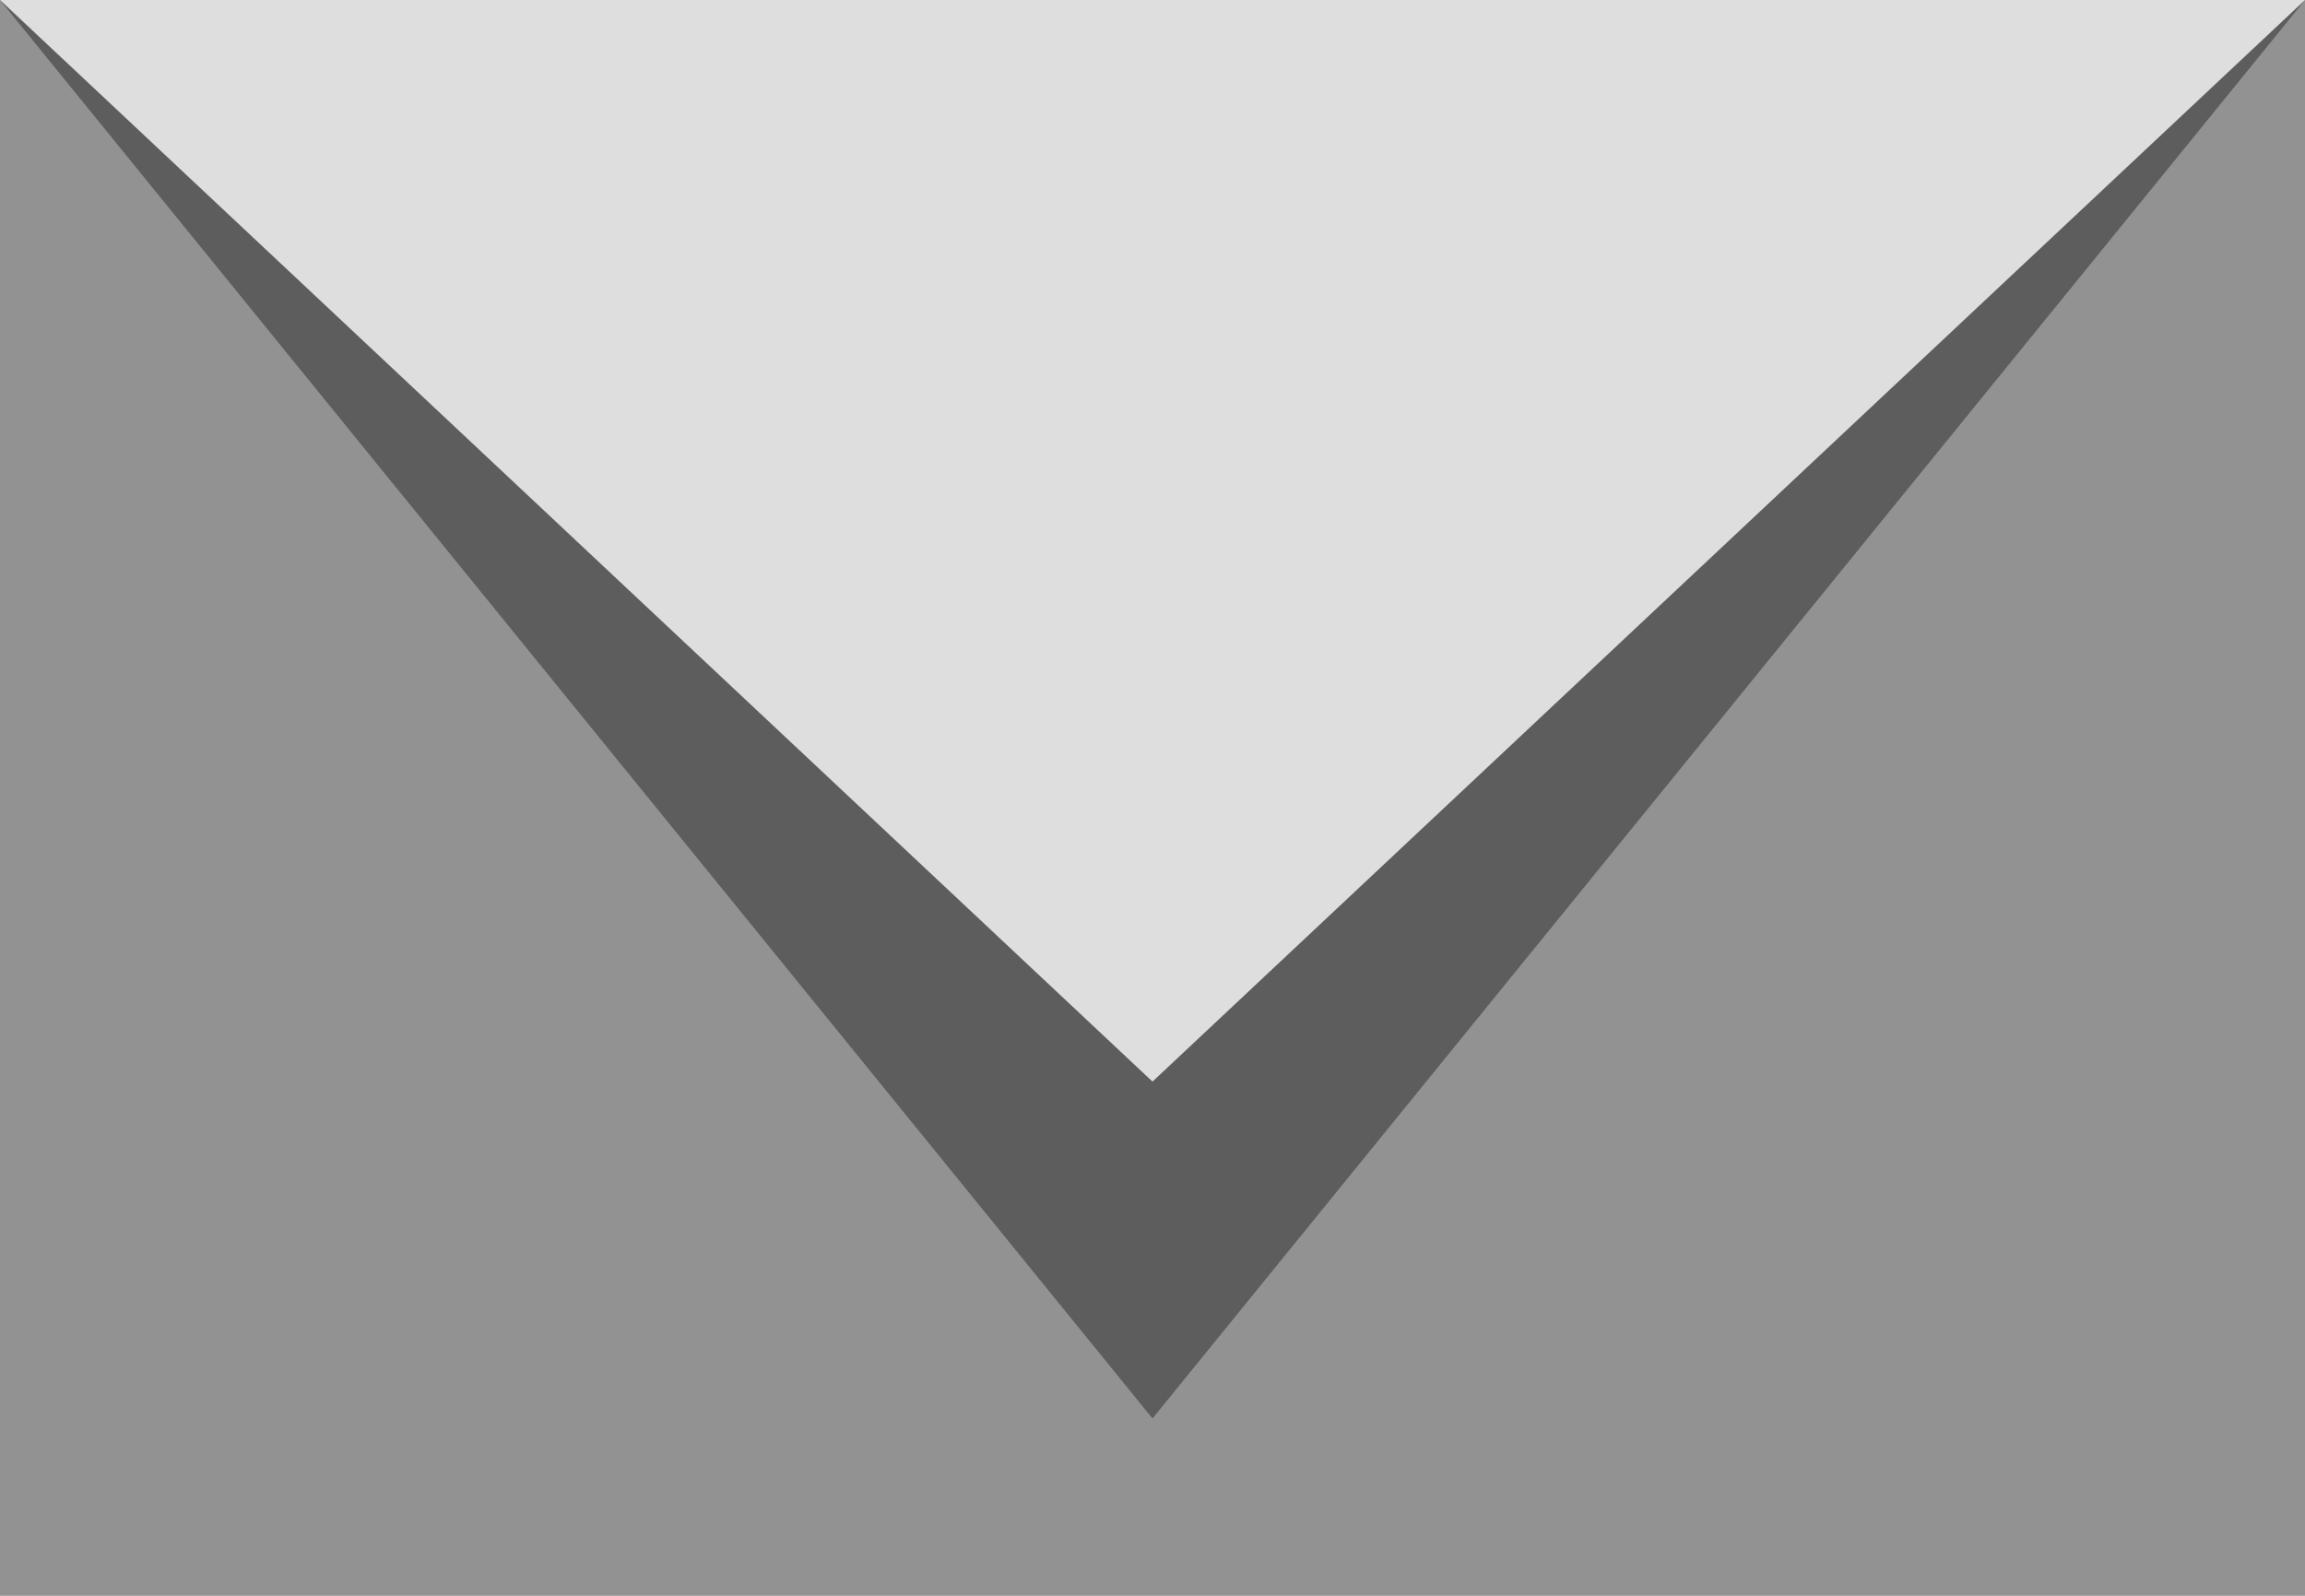
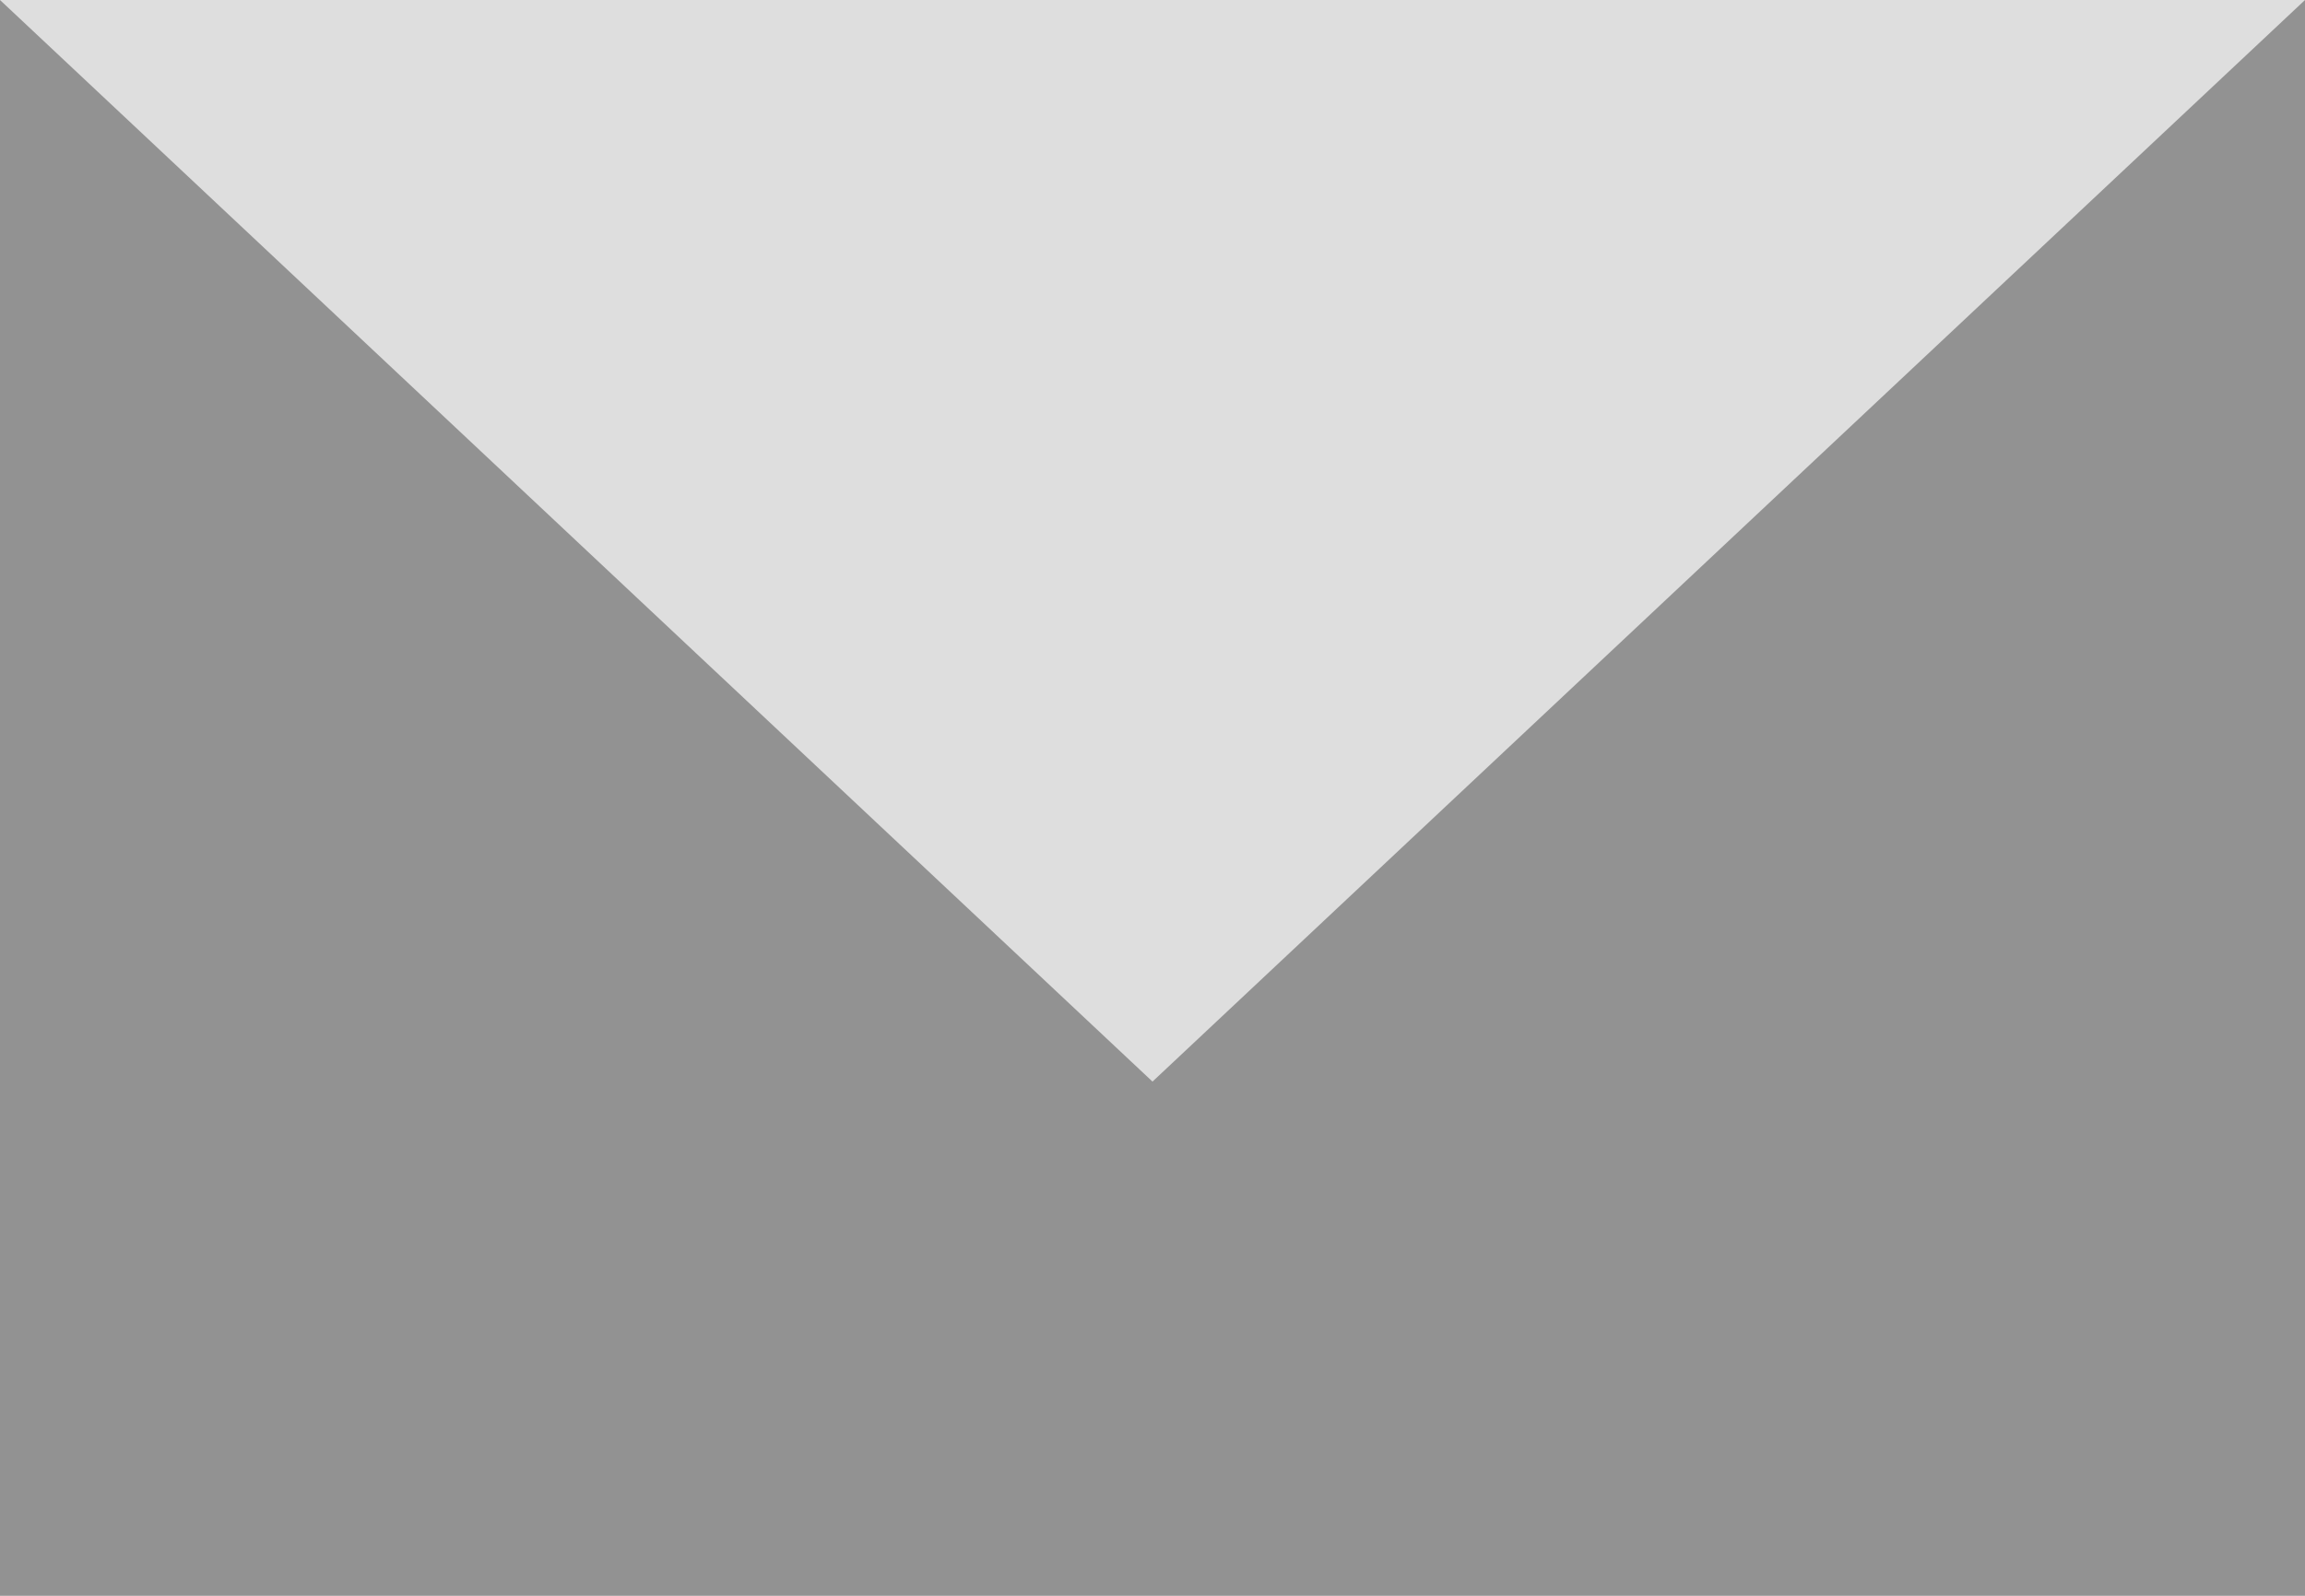
<svg xmlns="http://www.w3.org/2000/svg" width="13" height="9" viewBox="0 0 13 9" fill="none">
  <g clip-path="url(#clip0_357_5739)">
    <path d="M13 0H0V9H13V0Z" fill="#929292" />
-     <path d="M0 0L6.5 8L13 0H0Z" fill="#5D5D5D" />
    <path d="M0 0L6.5 6.1L13 0H0Z" fill="#DEDEDE" />
  </g>
  <defs>
    <clipPath id="clip0_357_5739">
      <rect width="13" height="9" fill="white" />
    </clipPath>
  </defs>
</svg>